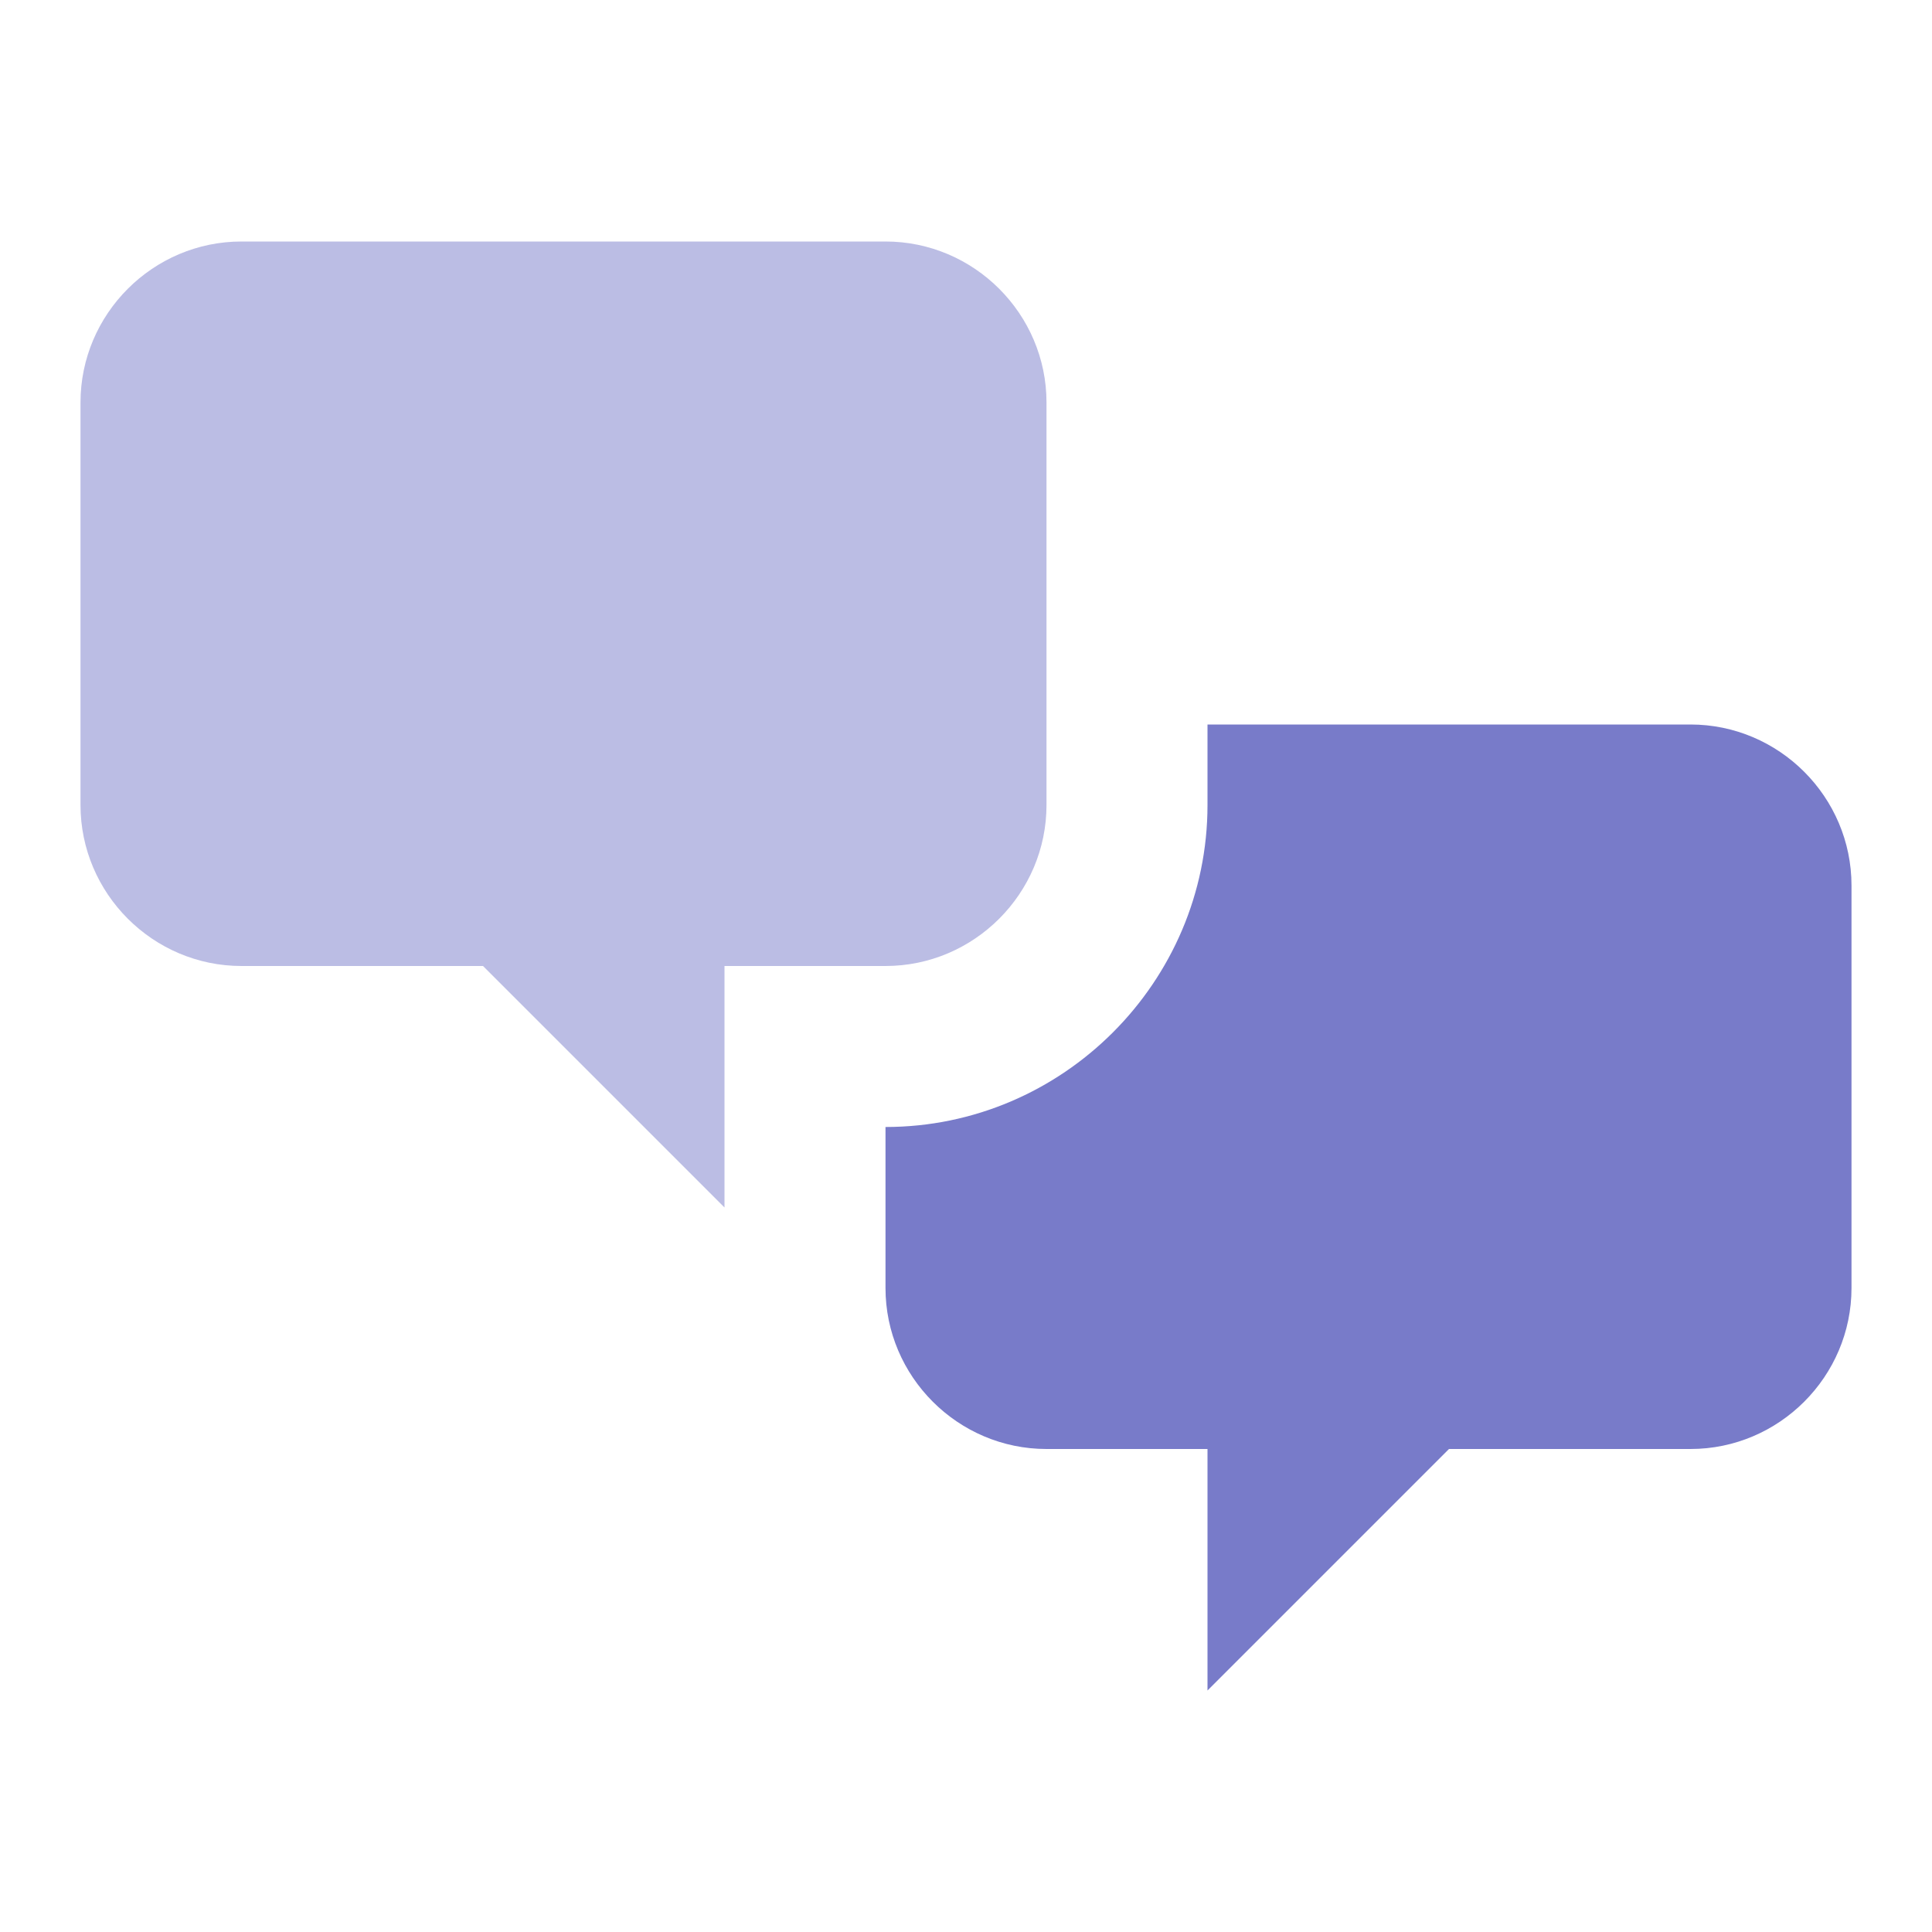
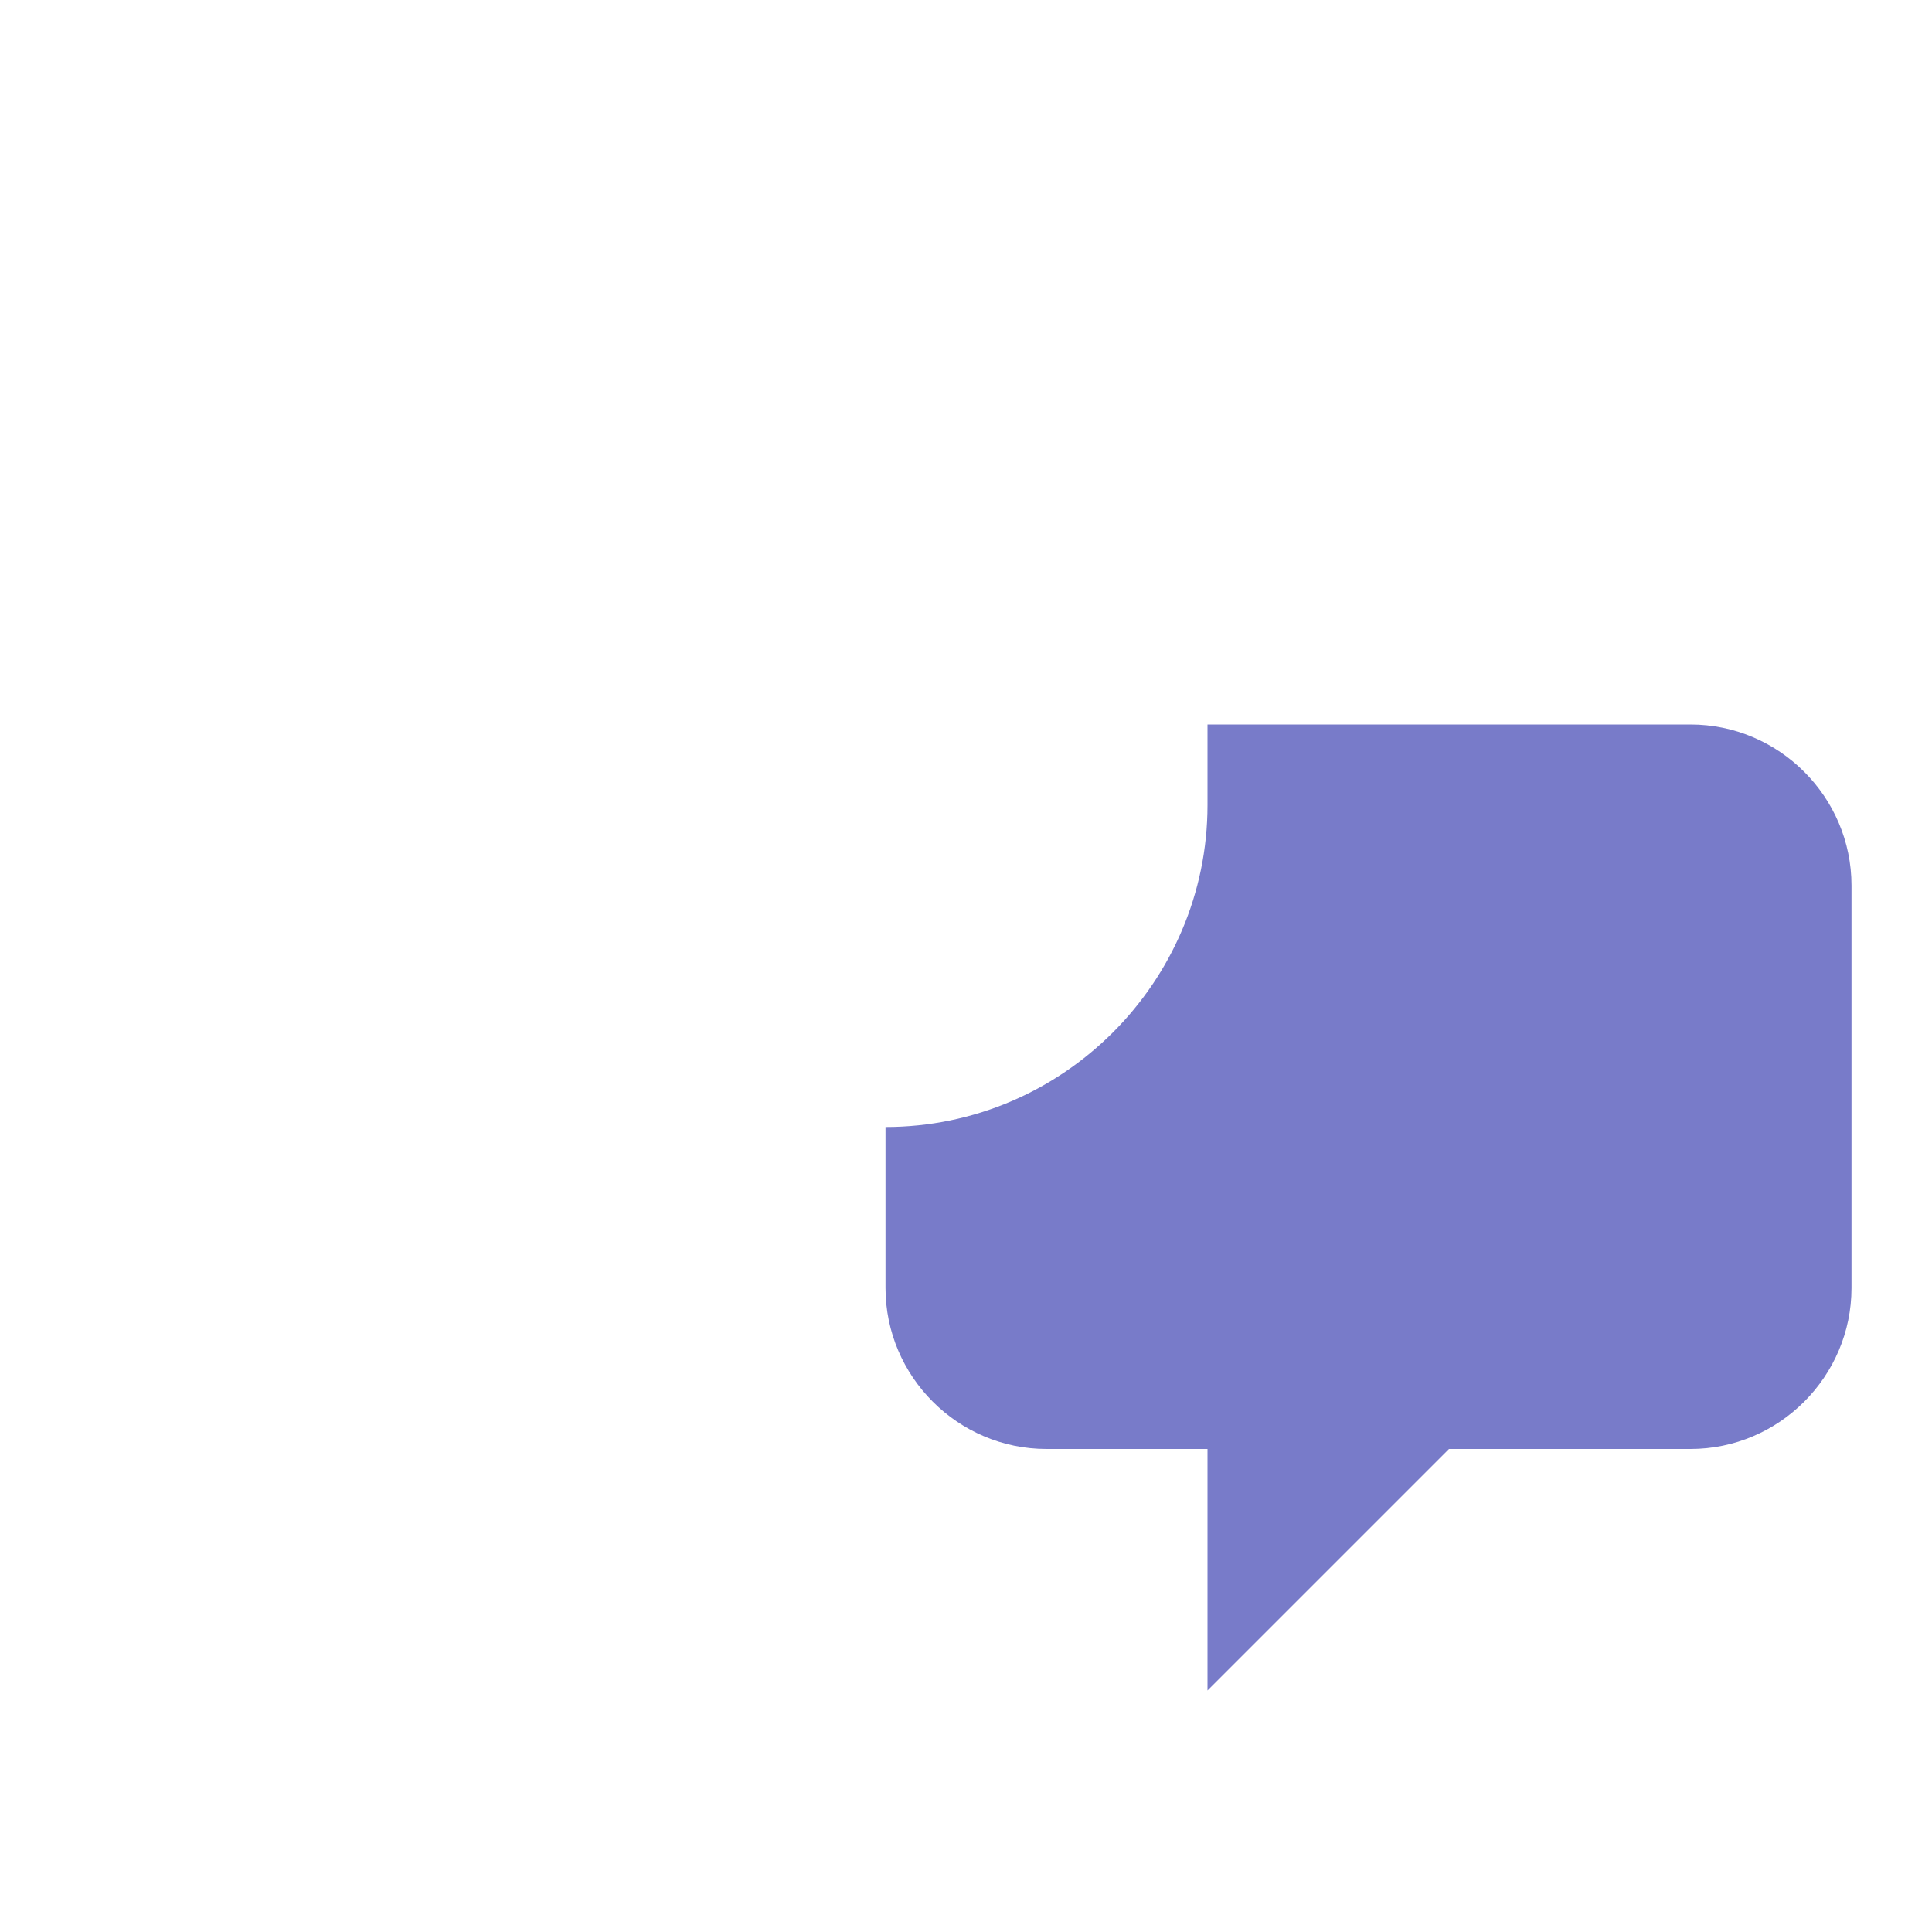
<svg xmlns="http://www.w3.org/2000/svg" width="54" height="54" viewBox="0 0 54 54" fill="none">
  <path d="M47.25 40.5C49.725 40.5 51.75 38.475 51.75 36V24.75C51.75 22.275 49.725 20.25 47.25 20.25H33.75V22.5C33.75 27.45 29.7 31.5 24.75 31.5V36C24.75 38.475 26.775 40.5 29.25 40.5H33.75V47.25L40.5 40.5H47.25Z" fill="#787BC9" />
  <g opacity="0.5">
-     <path d="M6.75 27C4.275 27 2.25 24.975 2.25 22.5V11.25C2.25 8.775 4.275 6.75 6.75 6.75H24.75C27.225 6.75 29.25 8.775 29.25 11.25V22.5C29.25 24.975 27.225 27 24.75 27H20.25V33.75L13.5 27H6.75Z" fill="#787BC9" />
-   </g>
+     </g>
</svg>